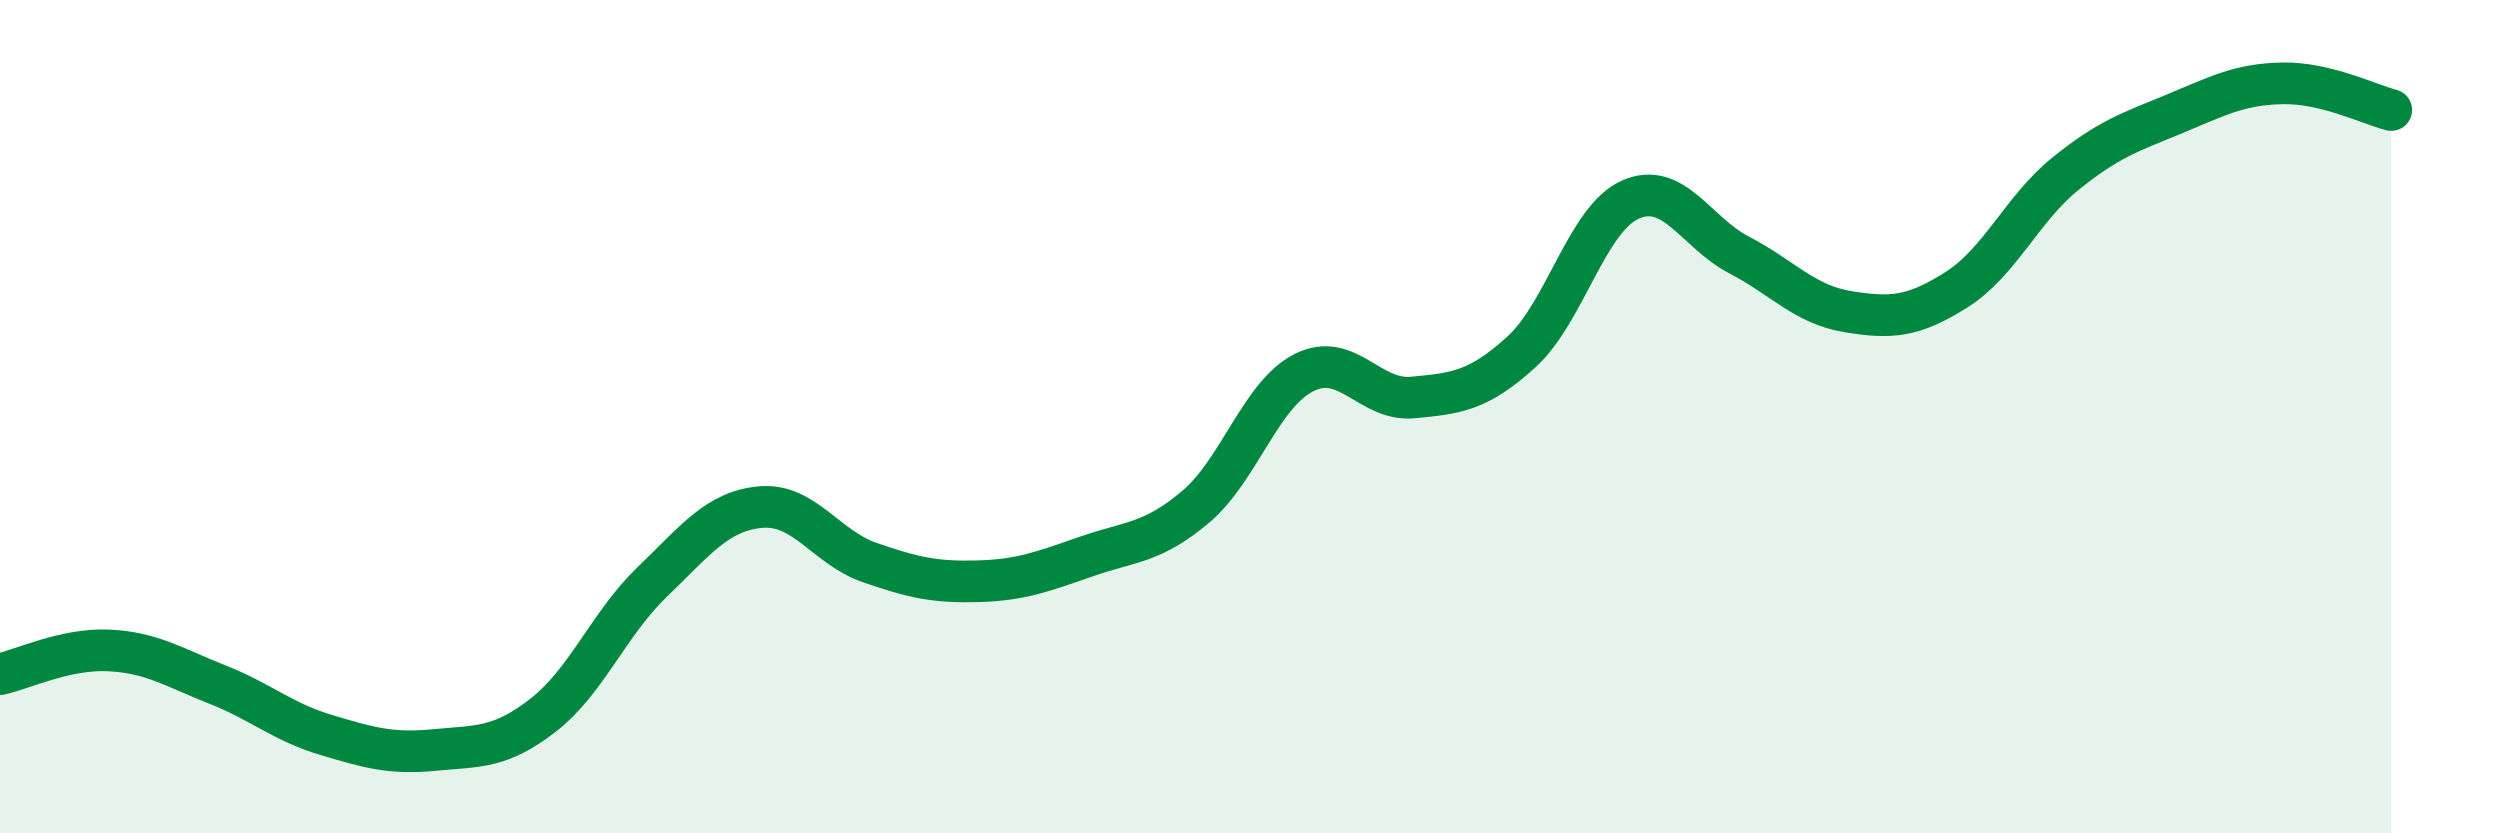
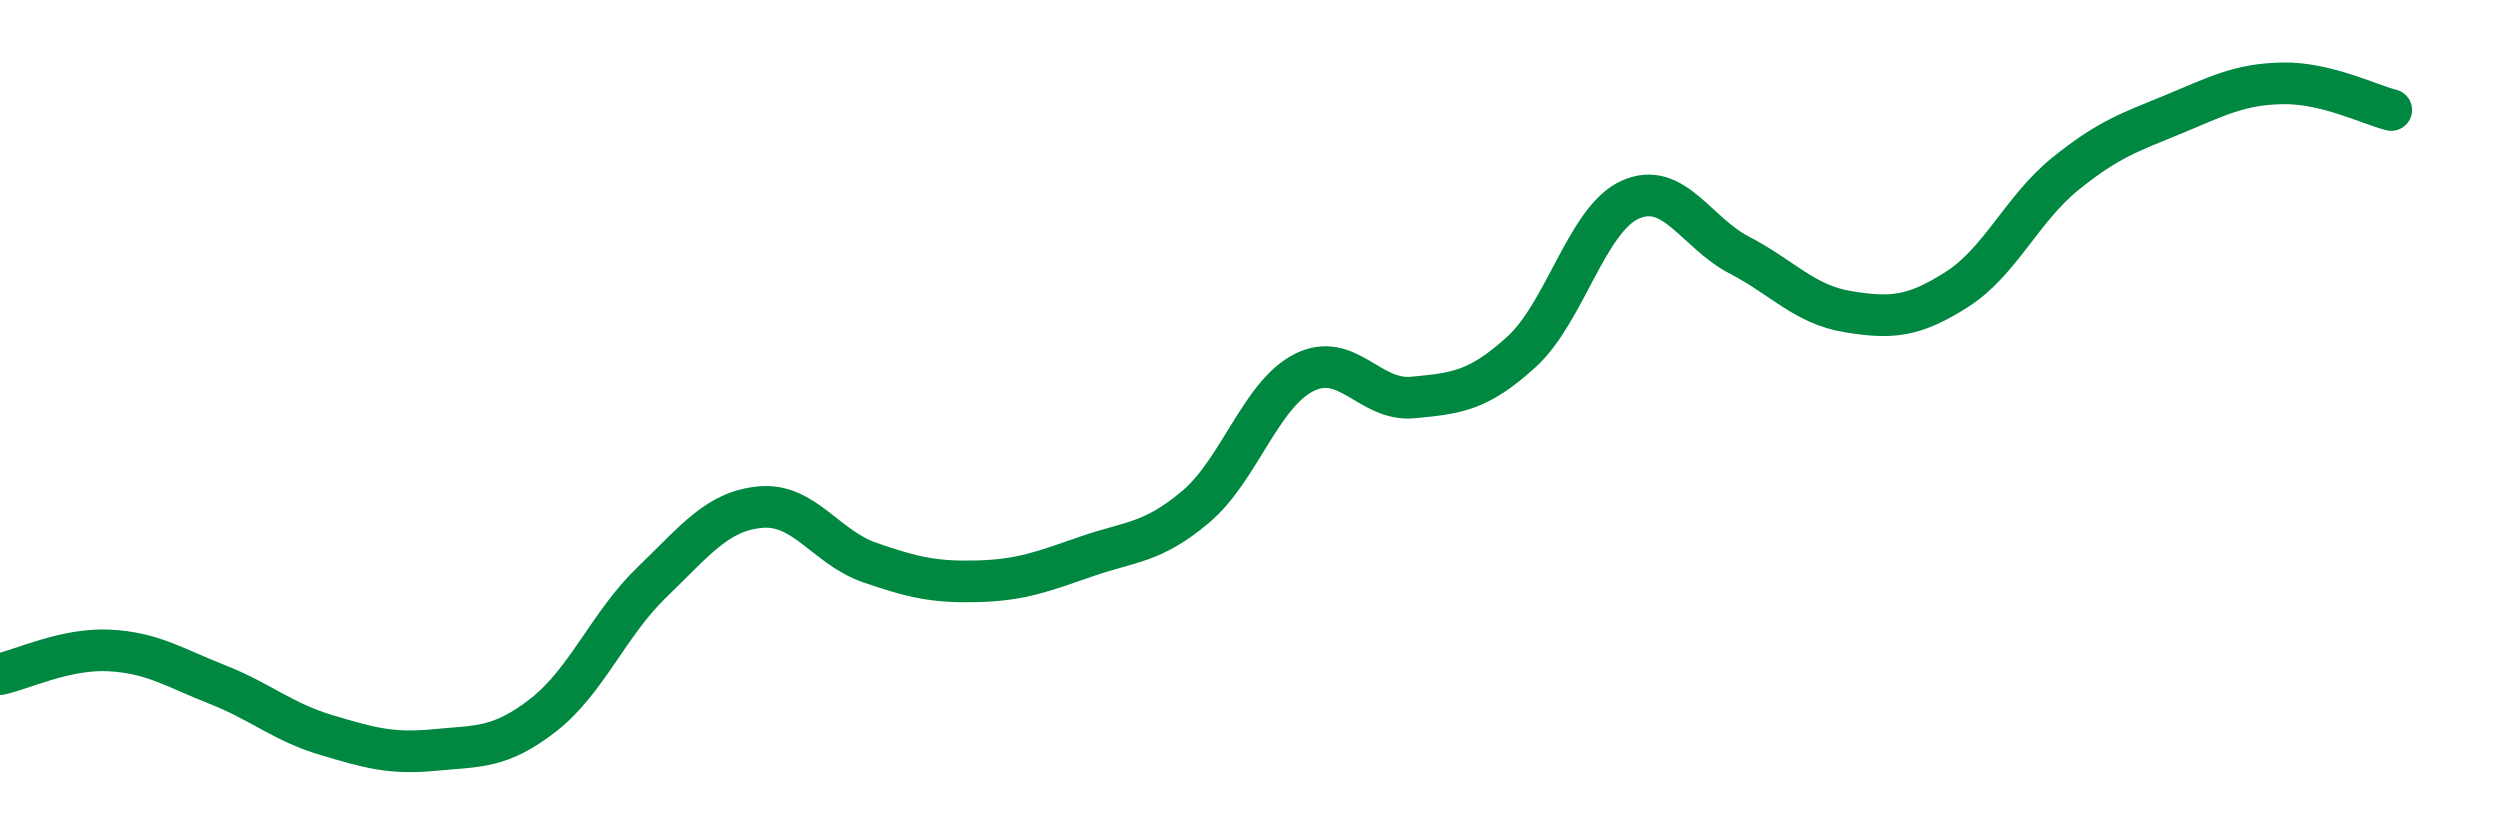
<svg xmlns="http://www.w3.org/2000/svg" width="60" height="20" viewBox="0 0 60 20">
-   <path d="M 0,16.18 C 0.52,16.07 1.57,15.56 2.61,15.61 C 3.65,15.66 4.18,16.02 5.22,16.43 C 6.26,16.84 6.79,17.33 7.83,17.64 C 8.87,17.95 9.39,18.1 10.43,18 C 11.47,17.9 12,17.97 13.04,17.16 C 14.08,16.35 14.61,14.97 15.65,13.97 C 16.69,12.97 17.22,12.26 18.26,12.17 C 19.3,12.08 19.83,13.14 20.87,13.5 C 21.91,13.86 22.44,13.98 23.48,13.95 C 24.52,13.92 25.05,13.71 26.09,13.35 C 27.13,12.99 27.66,13.04 28.7,12.16 C 29.74,11.28 30.26,9.46 31.3,8.94 C 32.34,8.42 32.87,9.64 33.91,9.54 C 34.95,9.44 35.48,9.39 36.52,8.44 C 37.56,7.49 38.09,5.25 39.13,4.79 C 40.17,4.33 40.7,5.58 41.74,6.12 C 42.78,6.66 43.31,7.31 44.35,7.48 C 45.39,7.65 45.92,7.61 46.96,6.95 C 48,6.29 48.53,5.01 49.57,4.17 C 50.61,3.33 51.13,3.17 52.17,2.74 C 53.21,2.31 53.74,2.02 54.78,2 C 55.82,1.98 56.87,2.51 57.39,2.64L57.39 20L0 20Z" fill="#008740" opacity="0.1" stroke-linecap="round" stroke-linejoin="round" />
  <path d="M 0,16.18 C 0.52,16.07 1.57,15.56 2.61,15.61 C 3.65,15.66 4.18,16.02 5.22,16.43 C 6.26,16.84 6.79,17.33 7.83,17.64 C 8.87,17.95 9.39,18.1 10.43,18 C 11.47,17.9 12,17.97 13.04,17.16 C 14.08,16.35 14.61,14.97 15.65,13.97 C 16.69,12.97 17.22,12.26 18.26,12.17 C 19.3,12.08 19.83,13.14 20.87,13.5 C 21.91,13.86 22.44,13.98 23.48,13.95 C 24.52,13.92 25.05,13.71 26.09,13.35 C 27.13,12.99 27.66,13.04 28.7,12.16 C 29.74,11.28 30.26,9.46 31.3,8.94 C 32.34,8.42 32.87,9.64 33.91,9.54 C 34.95,9.44 35.48,9.39 36.52,8.44 C 37.56,7.49 38.09,5.25 39.13,4.79 C 40.17,4.33 40.7,5.58 41.74,6.12 C 42.78,6.66 43.31,7.31 44.35,7.48 C 45.39,7.65 45.92,7.61 46.96,6.95 C 48,6.29 48.53,5.01 49.57,4.17 C 50.61,3.33 51.13,3.17 52.17,2.74 C 53.21,2.31 53.74,2.02 54.78,2 C 55.82,1.98 56.87,2.51 57.39,2.64" stroke="#008740" stroke-width="1" fill="none" stroke-linecap="round" stroke-linejoin="round" />
</svg>